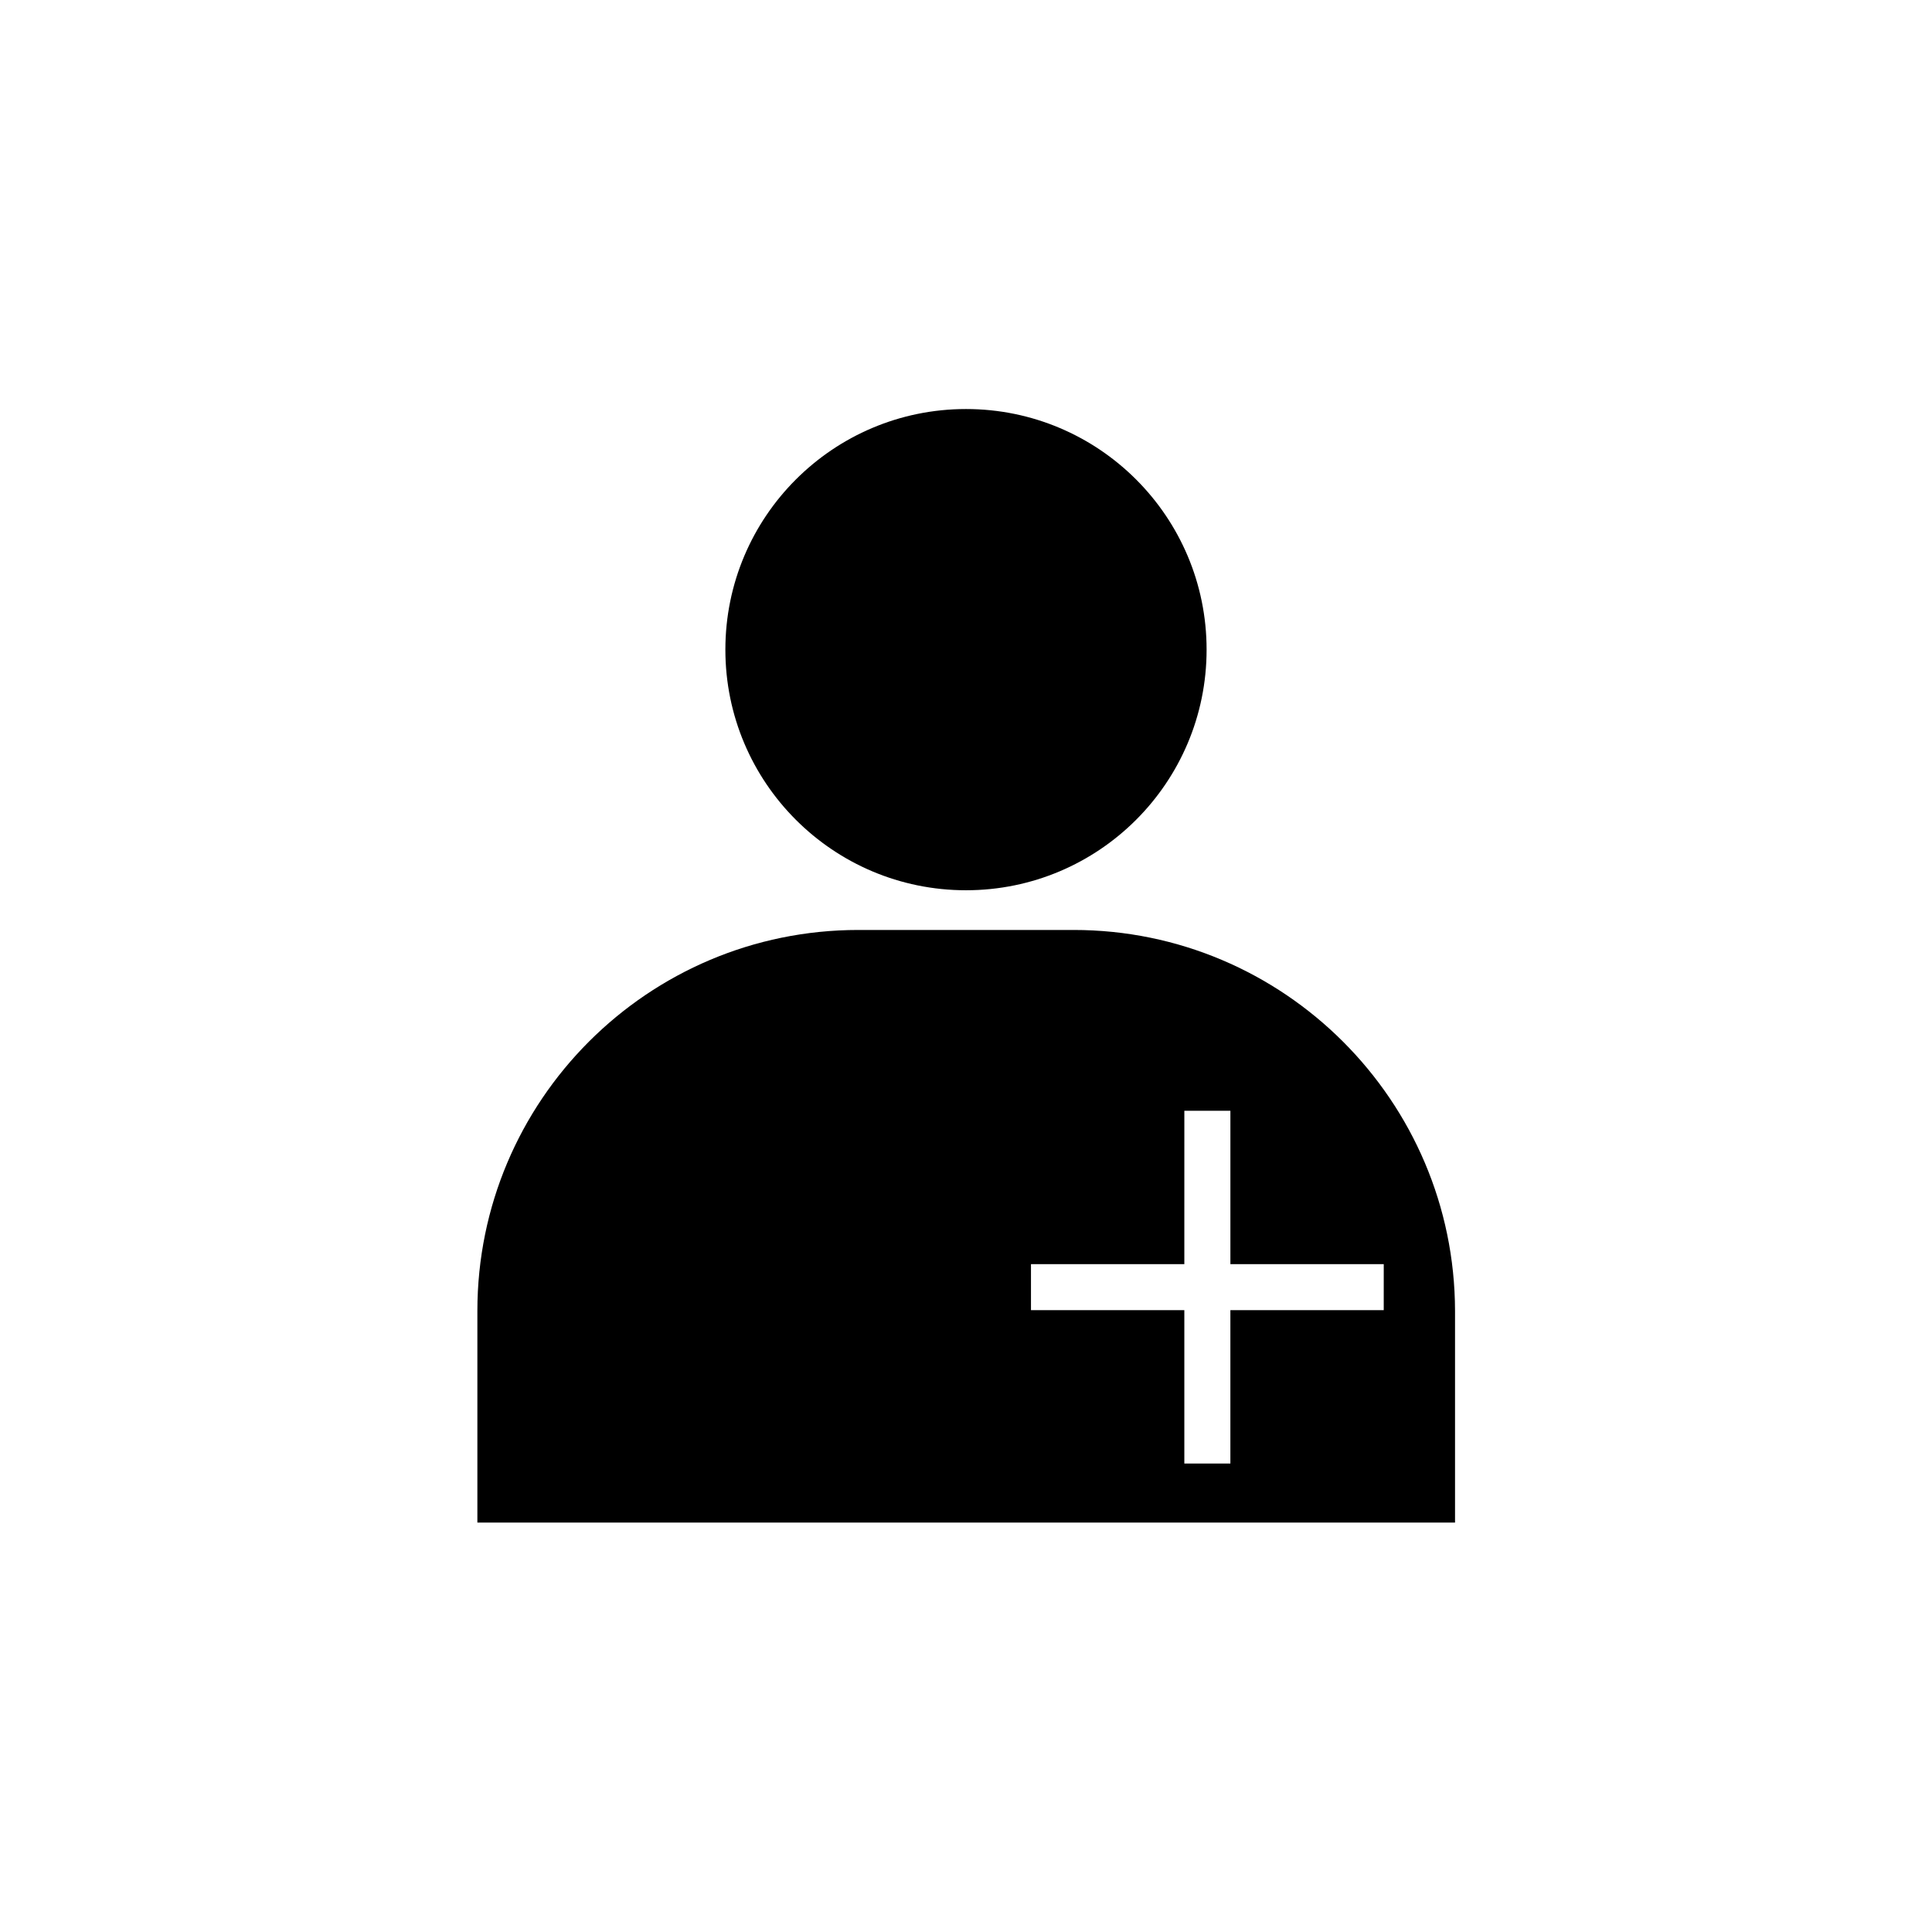
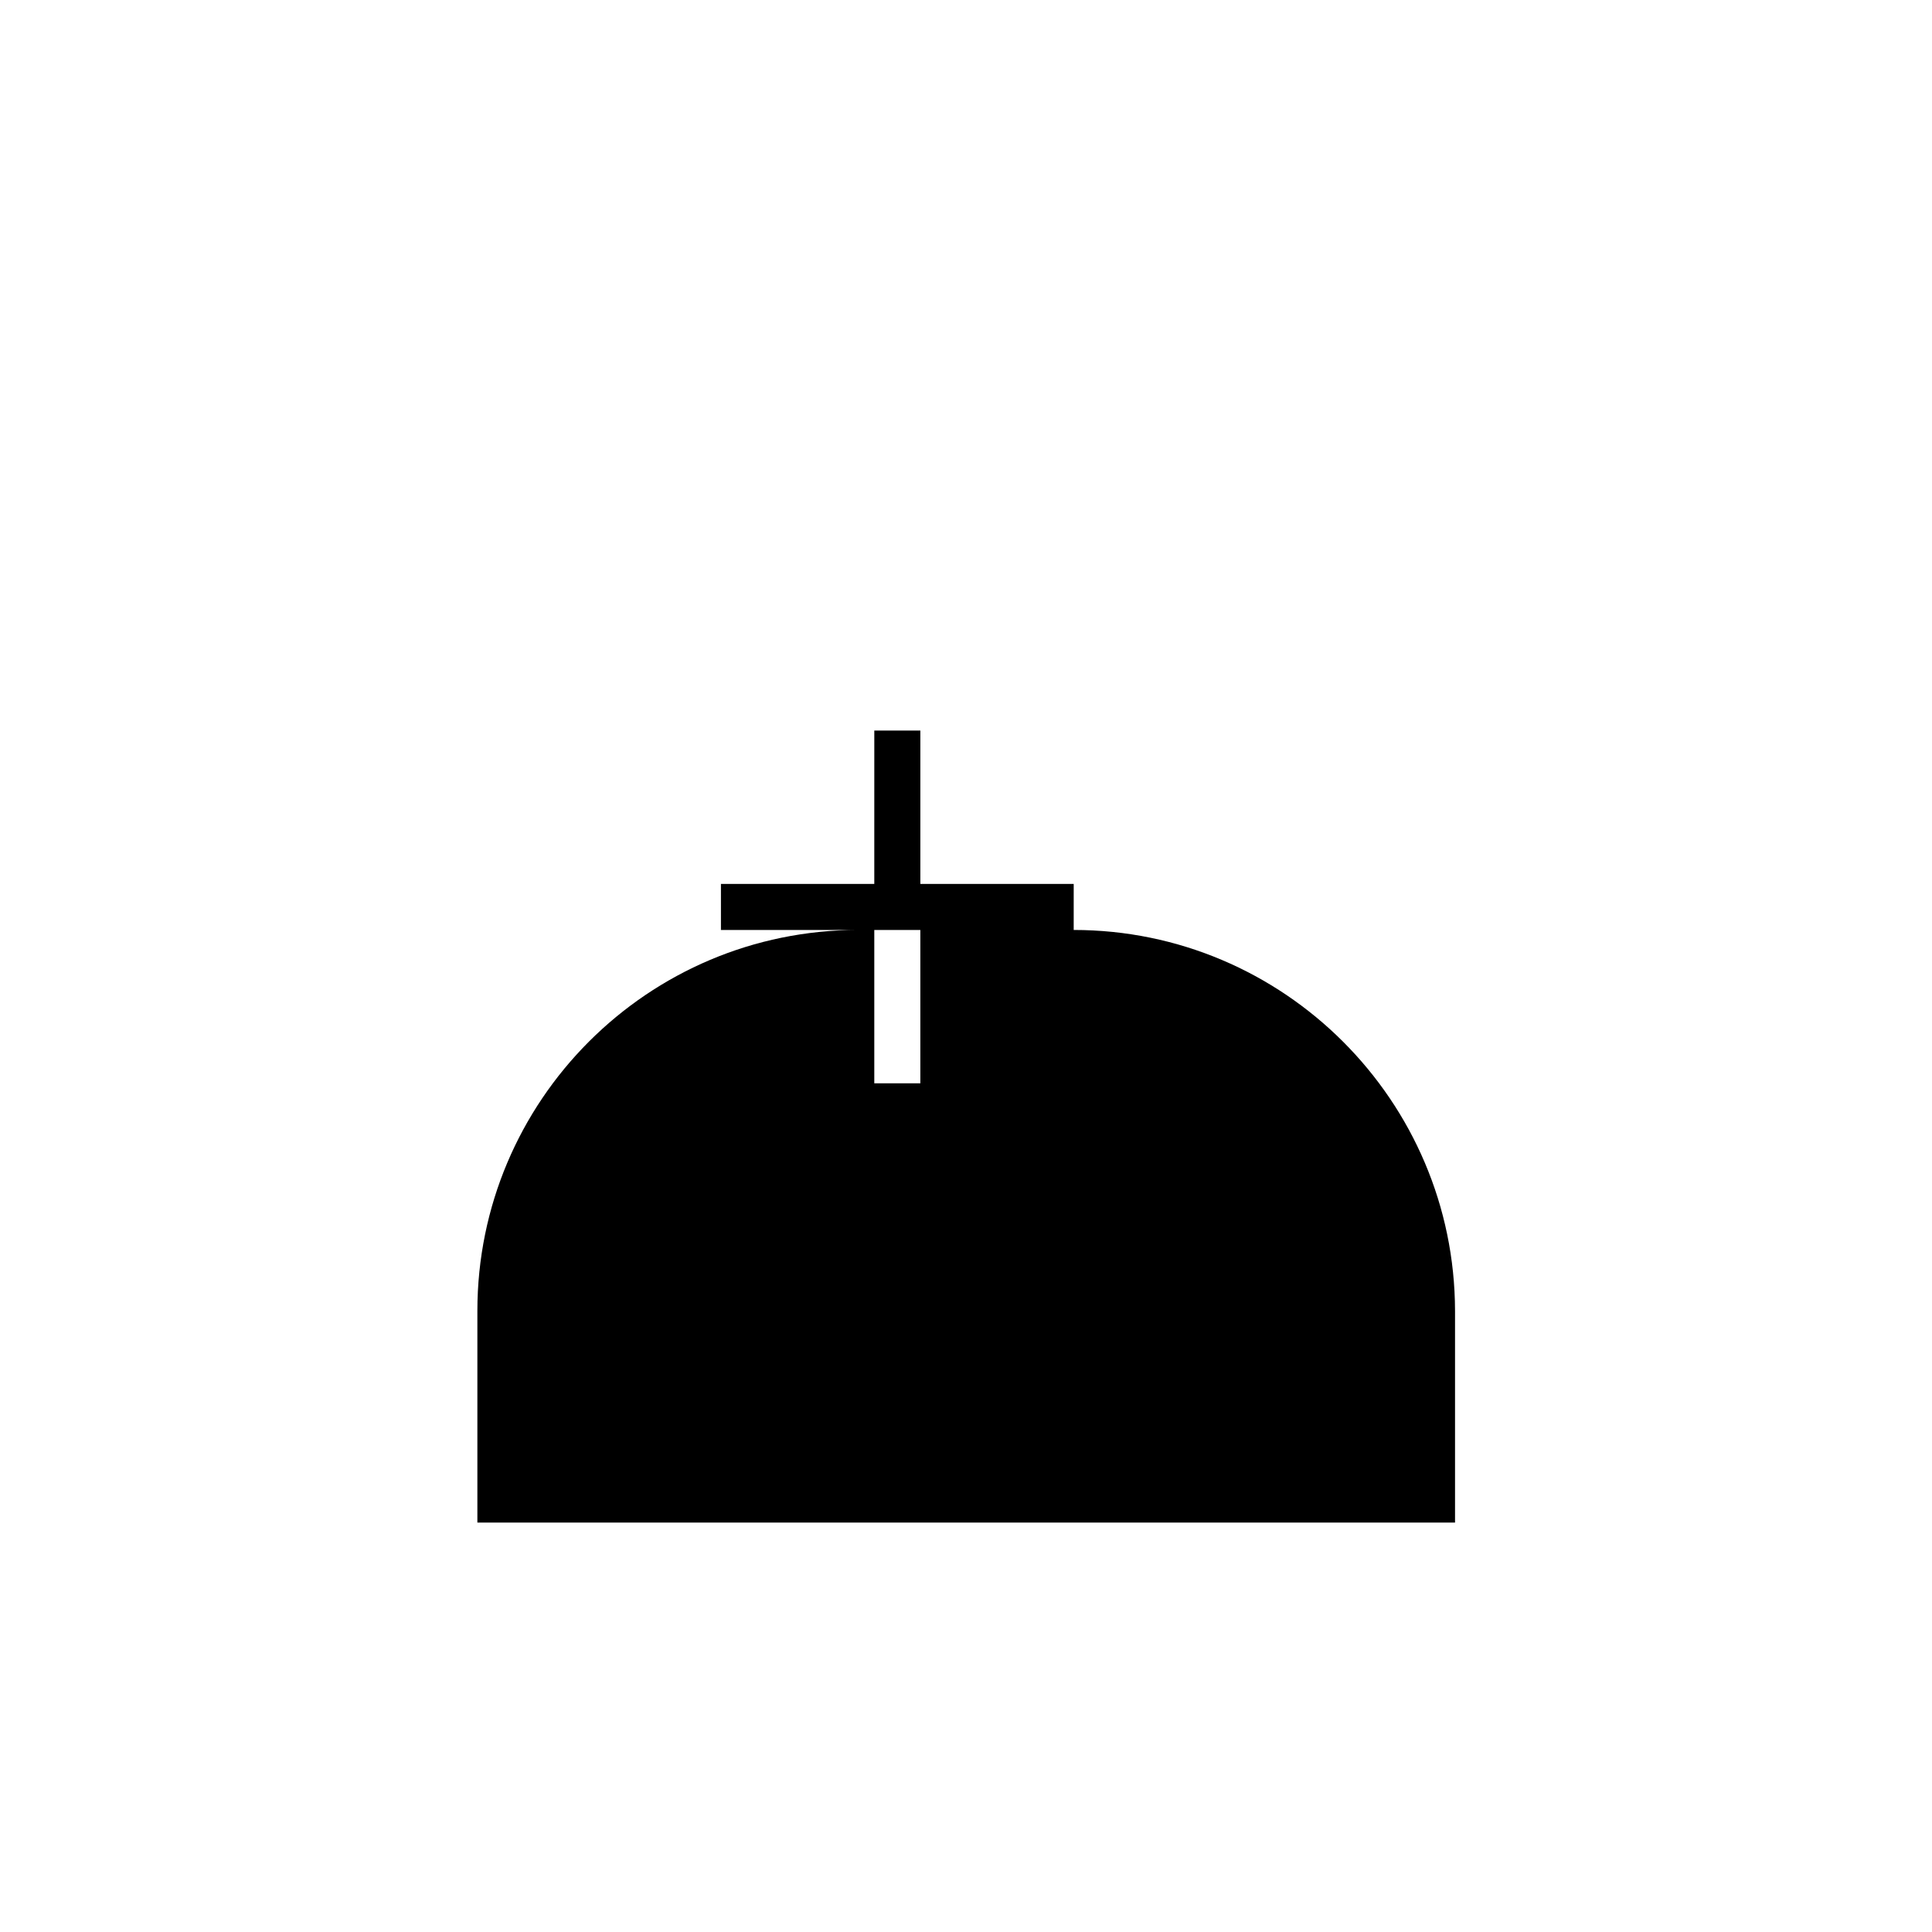
<svg xmlns="http://www.w3.org/2000/svg" fill="#000000" width="800px" height="800px" version="1.1" viewBox="144 144 512 512">
  <g>
-     <path d="m463.76 316.16c0 35.219-28.547 63.766-63.762 63.766-35.219 0-63.766-28.547-63.766-63.766 0-35.215 28.547-63.762 63.766-63.762 35.215 0 63.762 28.547 63.762 63.762" />
-     <path d="m428.54 390.45h-57.07c-55.793 0-100.96 45.266-100.96 100.96v56.09h259.09v-56.09c-0.105-55.691-45.367-100.96-101.06-100.96zm82.164 100.76h-40.641v40.641h-12.203v-40.641h-40.641v-12.203h40.641l0.004-40.637h12.203v40.641h40.641z" />
+     <path d="m428.54 390.45h-57.07c-55.793 0-100.96 45.266-100.96 100.96v56.09h259.09v-56.09c-0.105-55.691-45.367-100.96-101.06-100.96zh-40.641v40.641h-12.203v-40.641h-40.641v-12.203h40.641l0.004-40.637h12.203v40.641h40.641z" />
  </g>
</svg>